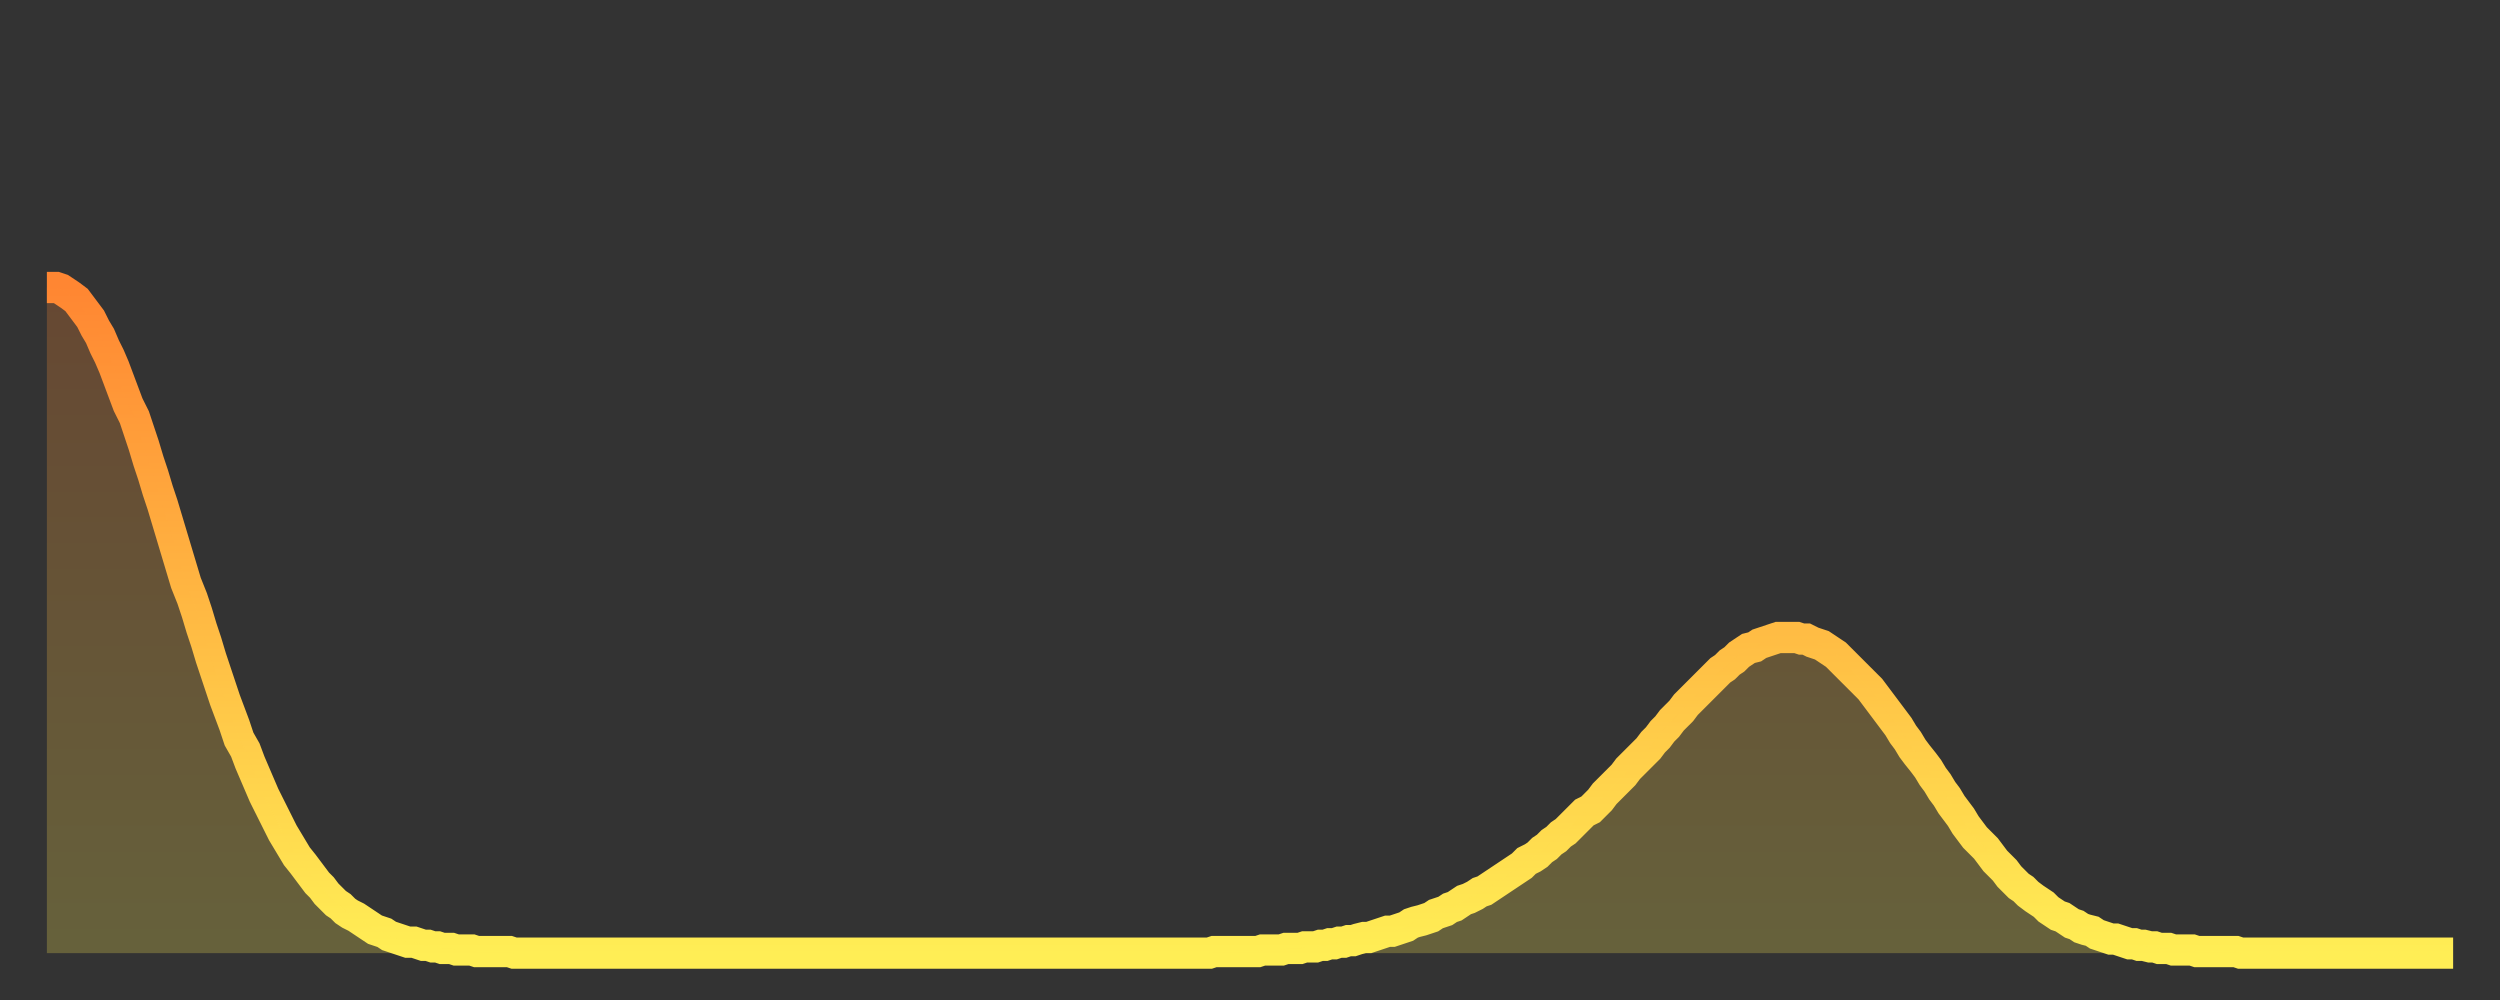
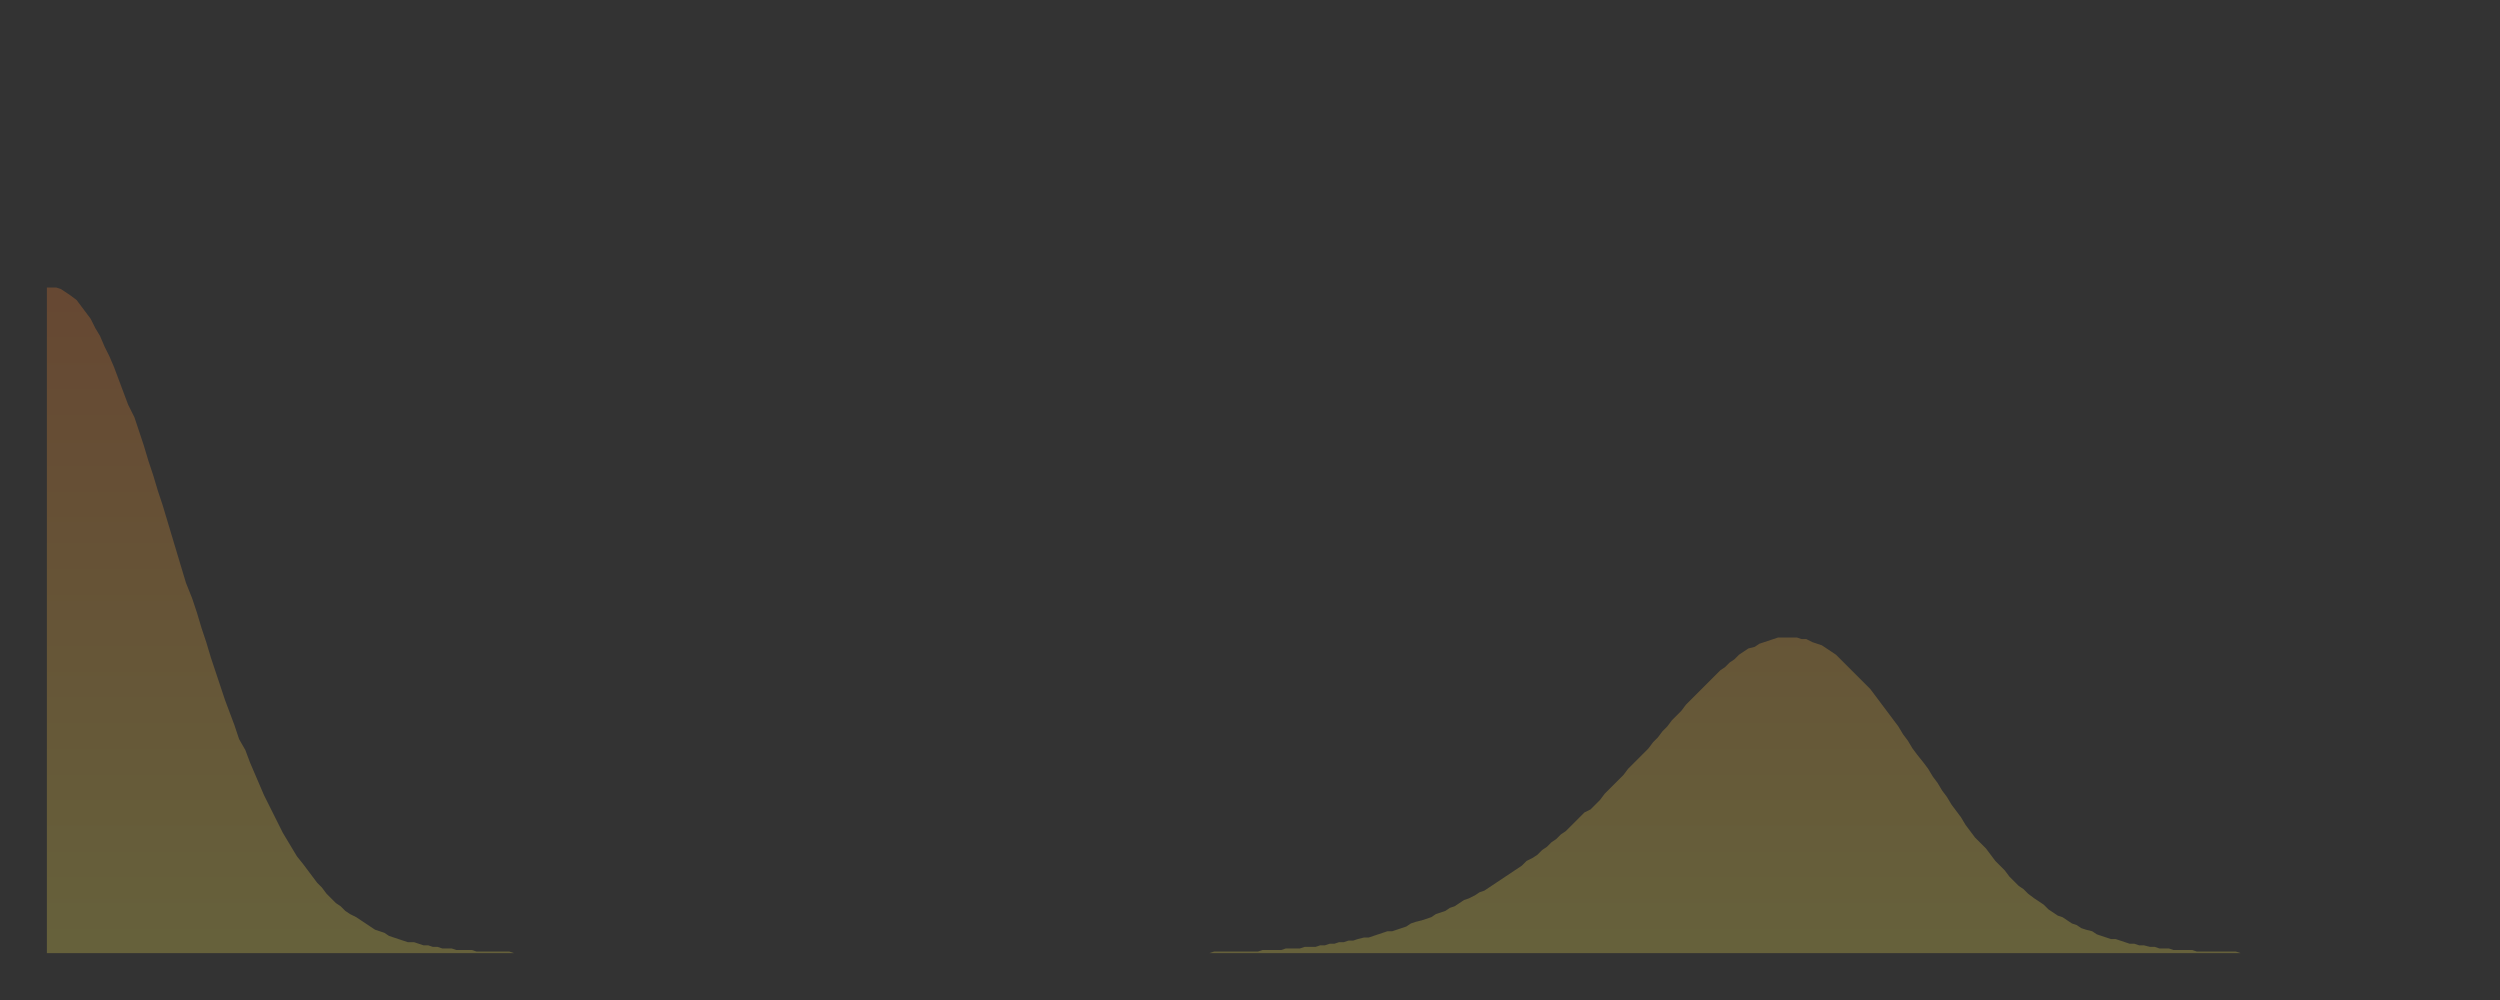
<svg xmlns="http://www.w3.org/2000/svg" baseProfile="full" height="64" version="1.1" width="160">
  <rect width="100%" height="100%" fill="#333333" stroke="none" />
  <defs>
    <linearGradient id="id920032" x1="0" x2="0" y1="0" y2="1">
      <stop offset="0%" stop-color="#ff8632" />
      <stop offset="50%" stop-color="#ffba43" />
      <stop offset="100%" stop-color="#ffee55" />
    </linearGradient>
  </defs>
  <g transform="translate(3,3)">
    <g>
-       <path d="M 0.0 15.4 0.3 15.4 0.6 15.4 0.9 15.5 1.2 15.7 1.5 15.9 1.9 16.2 2.2 16.6 2.5 17.0 2.8 17.4 3.1 18.0 3.4 18.5 3.7 19.2 4.0 19.8 4.3 20.5 4.6 21.3 4.9 22.1 5.2 22.9 5.6 23.7 5.9 24.6 6.2 25.5 6.5 26.5 6.8 27.4 7.1 28.4 7.4 29.3 7.7 30.3 8.0 31.3 8.3 32.3 8.6 33.3 8.9 34.3 9.3 35.3 9.6 36.2 9.9 37.2 10.2 38.1 10.5 39.1 10.8 40.0 11.1 40.9 11.4 41.8 11.7 42.6 12.0 43.4 12.3 44.3 12.7 45.0 13.0 45.8 13.3 46.5 13.6 47.2 13.9 47.9 14.2 48.5 14.5 49.1 14.8 49.7 15.1 50.3 15.4 50.8 15.7 51.3 16.0 51.8 16.4 52.3 16.7 52.7 17.0 53.1 17.3 53.5 17.6 53.8 17.9 54.2 18.2 54.5 18.5 54.8 18.8 55.0 19.1 55.3 19.4 55.5 19.8 55.7 20.1 55.9 20.4 56.1 20.7 56.3 21.0 56.5 21.3 56.6 21.6 56.7 21.9 56.9 22.2 57.0 22.5 57.1 22.8 57.2 23.1 57.3 23.5 57.3 23.8 57.4 24.1 57.5 24.4 57.5 24.7 57.6 25.0 57.6 25.3 57.7 25.6 57.7 25.9 57.7 26.2 57.8 26.5 57.8 26.8 57.8 27.2 57.8 27.5 57.9 27.8 57.9 28.1 57.9 28.4 57.9 28.7 57.9 29.0 57.9 29.3 57.9 29.6 57.9 29.9 58.0 30.2 58.0 30.6 58.0 30.9 58.0 31.2 58.0 31.5 58.0 31.8 58.0 32.1 58.0 32.4 58.0 32.7 58.0 33.0 58.0 33.3 58.0 33.6 58.0 33.9 58.0 34.3 58.0 34.6 58.0 34.9 58.0 35.2 58.0 35.5 58.0 35.8 58.0 36.1 58.0 36.4 58.0 36.7 58.0 37.0 58.0 37.3 58.0 37.7 58.0 38.0 58.0 38.3 58.0 38.6 58.0 38.9 58.0 39.2 58.0 39.5 58.0 39.8 58.0 40.1 58.0 40.4 58.0 40.7 58.0 41.0 58.0 41.4 58.0 41.7 58.0 42.0 58.0 42.3 58.0 42.6 58.0 42.9 58.0 43.2 58.0 43.5 58.0 43.8 58.0 44.1 58.0 44.4 58.0 44.7 58.0 45.1 58.0 45.4 58.0 45.7 58.0 46.0 58.0 46.3 58.0 46.6 58.0 46.9 58.0 47.2 58.0 47.5 58.0 47.8 58.0 48.1 58.0 48.5 58.0 48.8 58.0 49.1 58.0 49.4 58.0 49.7 58.0 50.0 58.0 50.3 58.0 50.6 58.0 50.9 58.0 51.2 58.0 51.5 58.0 51.8 58.0 52.2 58.0 52.5 58.0 52.8 58.0 53.1 58.0 53.4 58.0 53.7 58.0 54.0 58.0 54.3 58.0 54.6 58.0 54.9 58.0 55.2 58.0 55.6 58.0 55.9 58.0 56.2 58.0 56.5 58.0 56.8 58.0 57.1 58.0 57.4 58.0 57.7 58.0 58.0 58.0 58.3 58.0 58.6 58.0 58.9 58.0 59.3 58.0 59.6 58.0 59.9 58.0 60.2 58.0 60.5 58.0 60.8 58.0 61.1 58.0 61.4 58.0 61.7 58.0 62.0 58.0 62.3 58.0 62.6 58.0 63.0 58.0 63.3 58.0 63.6 58.0 63.9 58.0 64.2 58.0 64.5 58.0 64.8 58.0 65.1 58.0 65.4 58.0 65.7 58.0 66.0 58.0 66.4 58.0 66.7 58.0 67.0 58.0 67.3 58.0 67.6 58.0 67.9 58.0 68.2 58.0 68.5 58.0 68.8 58.0 69.1 58.0 69.4 58.0 69.7 58.0 70.1 58.0 70.4 58.0 70.7 58.0 71.0 58.0 71.3 58.0 71.6 58.0 71.9 58.0 72.2 58.0 72.5 58.0 72.8 58.0 73.1 58.0 73.5 58.0 73.8 58.0 74.1 58.0 74.4 58.0 74.7 57.9 75.0 57.9 75.3 57.9 75.6 57.9 75.9 57.9 76.2 57.9 76.5 57.9 76.8 57.9 77.2 57.9 77.5 57.9 77.8 57.8 78.1 57.8 78.4 57.8 78.7 57.8 79.0 57.8 79.3 57.7 79.6 57.7 79.9 57.7 80.2 57.7 80.5 57.6 80.9 57.6 81.2 57.6 81.5 57.5 81.8 57.5 82.1 57.4 82.4 57.4 82.7 57.3 83.0 57.3 83.3 57.2 83.6 57.2 83.9 57.1 84.3 57.0 84.6 57.0 84.9 56.9 85.2 56.8 85.5 56.7 85.8 56.6 86.1 56.6 86.4 56.5 86.7 56.4 87.0 56.3 87.3 56.1 87.6 56.0 88.0 55.9 88.3 55.8 88.6 55.7 88.9 55.5 89.2 55.4 89.5 55.3 89.8 55.1 90.1 55.0 90.4 54.8 90.7 54.6 91.0 54.5 91.4 54.3 91.7 54.1 92.0 54.0 92.3 53.8 92.6 53.6 92.9 53.4 93.2 53.2 93.5 53.0 93.8 52.8 94.1 52.6 94.4 52.4 94.7 52.1 95.1 51.9 95.4 51.7 95.7 51.4 96.0 51.2 96.3 50.9 96.6 50.7 96.9 50.4 97.2 50.2 97.5 49.9 97.8 49.6 98.1 49.3 98.4 49.0 98.8 48.8 99.1 48.5 99.4 48.2 99.7 47.8 100.0 47.5 100.3 47.2 100.6 46.9 100.9 46.6 101.2 46.2 101.5 45.9 101.8 45.6 102.2 45.2 102.5 44.9 102.8 44.5 103.1 44.2 103.4 43.8 103.7 43.5 104.0 43.1 104.3 42.8 104.6 42.5 104.9 42.1 105.2 41.8 105.5 41.5 105.9 41.1 106.2 40.8 106.5 40.5 106.8 40.2 107.1 39.9 107.4 39.7 107.7 39.4 108.0 39.2 108.3 38.9 108.6 38.7 108.9 38.5 109.3 38.4 109.6 38.2 109.9 38.1 110.2 38.0 110.5 37.9 110.8 37.8 111.1 37.8 111.4 37.8 111.7 37.8 112.0 37.8 112.3 37.9 112.6 37.9 113.0 38.1 113.3 38.2 113.6 38.3 113.9 38.5 114.2 38.7 114.5 38.9 114.8 39.2 115.1 39.5 115.4 39.8 115.7 40.1 116.0 40.4 116.3 40.7 116.7 41.1 117.0 41.5 117.3 41.9 117.6 42.3 117.9 42.7 118.2 43.1 118.5 43.5 118.8 44.0 119.1 44.4 119.4 44.9 119.7 45.3 120.1 45.8 120.4 46.2 120.7 46.7 121.0 47.1 121.3 47.6 121.6 48.0 121.9 48.5 122.2 48.9 122.5 49.3 122.8 49.8 123.1 50.2 123.4 50.6 123.8 51.0 124.1 51.3 124.4 51.7 124.7 52.1 125.0 52.4 125.3 52.7 125.6 53.1 125.9 53.4 126.2 53.7 126.5 53.9 126.8 54.2 127.2 54.5 127.5 54.7 127.8 54.9 128.1 55.2 128.4 55.4 128.7 55.6 129.0 55.7 129.3 55.9 129.6 56.1 129.9 56.2 130.2 56.4 130.5 56.5 130.9 56.6 131.2 56.8 131.5 56.9 131.8 57.0 132.1 57.1 132.4 57.1 132.7 57.2 133.0 57.3 133.3 57.4 133.6 57.4 133.9 57.5 134.2 57.5 134.6 57.6 134.9 57.6 135.2 57.7 135.5 57.7 135.8 57.7 136.1 57.8 136.4 57.8 136.7 57.8 137.0 57.8 137.3 57.8 137.6 57.9 138.0 57.9 138.3 57.9 138.6 57.9 138.9 57.9 139.2 57.9 139.5 57.9 139.8 57.9 140.1 57.9 140.4 58.0 140.7 58.0 141.0 58.0 141.3 58.0 141.7 58.0 142.0 58.0 142.3 58.0 142.6 58.0 142.9 58.0 143.2 58.0 143.5 58.0 143.8 58.0 144.1 58.0 144.4 58.0 144.7 58.0 145.1 58.0 145.4 58.0 145.7 58.0 146.0 58.0 146.3 58.0 146.6 58.0 146.9 58.0 147.2 58.0 147.5 58.0 147.8 58.0 148.1 58.0 148.4 58.0 148.8 58.0 149.1 58.0 149.4 58.0 149.7 58.0 150.0 58.0 150.3 58.0 150.6 58.0 150.9 58.0 151.2 58.0 151.5 58.0 151.8 58.0 152.1 58.0 152.5 58.0 152.8 58.0 153.1 58.0 153.4 58.0 153.7 58.0 154.0 58.0" fill="none" id="graph-curve" opacity="1" stroke="url(#id920032)" stroke-width="2" />
      <path d="M 0 58 L 0.0 15.4 0.3 15.4 0.6 15.4 0.9 15.5 1.2 15.7 1.5 15.9 1.9 16.2 2.2 16.6 2.5 17.0 2.8 17.4 3.1 18.0 3.4 18.5 3.7 19.2 4.0 19.8 4.3 20.5 4.6 21.3 4.9 22.1 5.2 22.9 5.6 23.7 5.9 24.6 6.2 25.5 6.5 26.5 6.8 27.4 7.1 28.4 7.4 29.3 7.7 30.3 8.0 31.3 8.3 32.3 8.6 33.3 8.9 34.3 9.3 35.3 9.6 36.2 9.9 37.2 10.2 38.1 10.5 39.1 10.8 40.0 11.1 40.9 11.4 41.8 11.7 42.6 12.0 43.4 12.3 44.3 12.7 45.0 13.0 45.8 13.3 46.5 13.6 47.2 13.9 47.9 14.2 48.5 14.5 49.1 14.8 49.7 15.1 50.3 15.4 50.8 15.7 51.3 16.0 51.8 16.4 52.3 16.7 52.7 17.0 53.1 17.3 53.5 17.6 53.8 17.9 54.2 18.2 54.5 18.5 54.8 18.8 55.0 19.1 55.3 19.4 55.5 19.8 55.7 20.1 55.9 20.4 56.1 20.7 56.3 21.0 56.5 21.3 56.6 21.6 56.7 21.9 56.9 22.2 57.0 22.5 57.1 22.8 57.2 23.1 57.3 23.5 57.3 23.8 57.4 24.1 57.5 24.4 57.5 24.7 57.6 25.0 57.6 25.3 57.7 25.6 57.7 25.9 57.7 26.2 57.8 26.5 57.8 26.8 57.8 27.2 57.8 27.5 57.9 27.8 57.9 28.1 57.9 28.4 57.9 28.7 57.9 29.0 57.9 29.3 57.9 29.6 57.9 29.9 58.0 30.2 58.0 30.6 58.0 30.9 58.0 31.2 58.0 31.5 58.0 31.8 58.0 32.1 58.0 32.4 58.0 32.7 58.0 33.0 58.0 33.3 58.0 33.6 58.0 33.9 58.0 34.3 58.0 34.6 58.0 34.9 58.0 35.2 58.0 35.5 58.0 35.8 58.0 36.1 58.0 36.4 58.0 36.7 58.0 37.0 58.0 37.3 58.0 37.7 58.0 38.0 58.0 38.3 58.0 38.6 58.0 38.9 58.0 39.2 58.0 39.5 58.0 39.8 58.0 40.1 58.0 40.4 58.0 40.7 58.0 41.0 58.0 41.4 58.0 41.7 58.0 42.0 58.0 42.3 58.0 42.6 58.0 42.9 58.0 43.2 58.0 43.5 58.0 43.8 58.0 44.1 58.0 44.4 58.0 44.7 58.0 45.1 58.0 45.4 58.0 45.7 58.0 46.0 58.0 46.3 58.0 46.6 58.0 46.9 58.0 47.2 58.0 47.5 58.0 47.8 58.0 48.1 58.0 48.5 58.0 48.8 58.0 49.1 58.0 49.4 58.0 49.7 58.0 50.0 58.0 50.3 58.0 50.6 58.0 50.9 58.0 51.2 58.0 51.5 58.0 51.8 58.0 52.2 58.0 52.5 58.0 52.8 58.0 53.1 58.0 53.4 58.0 53.7 58.0 54.0 58.0 54.3 58.0 54.6 58.0 54.9 58.0 55.2 58.0 55.6 58.0 55.9 58.0 56.2 58.0 56.5 58.0 56.8 58.0 57.1 58.0 57.4 58.0 57.7 58.0 58.0 58.0 58.3 58.0 58.6 58.0 58.9 58.0 59.3 58.0 59.6 58.0 59.9 58.0 60.2 58.0 60.5 58.0 60.8 58.0 61.1 58.0 61.4 58.0 61.7 58.0 62.0 58.0 62.3 58.0 62.6 58.0 63.0 58.0 63.3 58.0 63.6 58.0 63.9 58.0 64.2 58.0 64.5 58.0 64.8 58.0 65.1 58.0 65.4 58.0 65.7 58.0 66.0 58.0 66.4 58.0 66.7 58.0 67.0 58.0 67.3 58.0 67.6 58.0 67.9 58.0 68.2 58.0 68.5 58.0 68.8 58.0 69.1 58.0 69.4 58.0 69.7 58.0 70.1 58.0 70.4 58.0 70.7 58.0 71.0 58.0 71.3 58.0 71.6 58.0 71.9 58.0 72.2 58.0 72.5 58.0 72.8 58.0 73.1 58.0 73.5 58.0 73.8 58.0 74.1 58.0 74.4 58.0 74.7 57.9 75.0 57.9 75.3 57.9 75.6 57.9 75.9 57.9 76.2 57.9 76.5 57.9 76.8 57.9 77.2 57.9 77.5 57.9 77.8 57.8 78.1 57.8 78.4 57.8 78.7 57.8 79.0 57.8 79.3 57.7 79.6 57.7 79.9 57.7 80.2 57.7 80.5 57.6 80.9 57.6 81.2 57.6 81.5 57.5 81.8 57.5 82.1 57.4 82.4 57.4 82.7 57.3 83.0 57.3 83.3 57.2 83.6 57.2 83.9 57.1 84.3 57.0 84.6 57.0 84.9 56.9 85.2 56.8 85.5 56.7 85.8 56.6 86.1 56.6 86.4 56.5 86.7 56.4 87.0 56.3 87.3 56.1 87.6 56.0 88.0 55.9 88.3 55.8 88.6 55.7 88.9 55.5 89.2 55.4 89.5 55.3 89.8 55.1 90.1 55.0 90.4 54.8 90.7 54.6 91.0 54.5 91.4 54.3 91.7 54.1 92.0 54.0 92.3 53.8 92.6 53.6 92.9 53.4 93.2 53.2 93.5 53.0 93.8 52.8 94.1 52.6 94.4 52.4 94.7 52.1 95.1 51.9 95.4 51.7 95.7 51.4 96.0 51.2 96.3 50.9 96.6 50.7 96.9 50.4 97.2 50.2 97.5 49.9 97.8 49.6 98.1 49.3 98.4 49.0 98.8 48.8 99.1 48.5 99.4 48.2 99.7 47.8 100.0 47.5 100.3 47.2 100.6 46.9 100.9 46.6 101.2 46.2 101.5 45.9 101.8 45.6 102.2 45.2 102.5 44.9 102.8 44.5 103.1 44.2 103.4 43.8 103.7 43.5 104.0 43.1 104.3 42.8 104.6 42.5 104.9 42.1 105.2 41.8 105.5 41.5 105.9 41.1 106.2 40.8 106.5 40.5 106.8 40.2 107.1 39.9 107.4 39.7 107.7 39.4 108.0 39.2 108.3 38.9 108.6 38.7 108.9 38.5 109.3 38.4 109.6 38.2 109.9 38.1 110.2 38.0 110.5 37.9 110.8 37.8 111.1 37.8 111.4 37.8 111.7 37.8 112.0 37.8 112.3 37.9 112.6 37.9 113.0 38.1 113.3 38.2 113.6 38.3 113.9 38.5 114.2 38.7 114.5 38.9 114.8 39.2 115.1 39.5 115.4 39.8 115.7 40.1 116.0 40.4 116.3 40.7 116.7 41.1 117.0 41.5 117.3 41.9 117.6 42.3 117.9 42.7 118.2 43.1 118.5 43.5 118.8 44.0 119.1 44.4 119.4 44.9 119.7 45.3 120.1 45.8 120.4 46.2 120.7 46.7 121.0 47.1 121.3 47.6 121.6 48.0 121.9 48.5 122.2 48.9 122.5 49.3 122.8 49.8 123.1 50.2 123.4 50.6 123.8 51.0 124.1 51.3 124.4 51.7 124.7 52.1 125.0 52.4 125.3 52.7 125.6 53.1 125.9 53.4 126.2 53.7 126.5 53.9 126.8 54.2 127.2 54.5 127.5 54.7 127.8 54.9 128.1 55.2 128.4 55.4 128.7 55.6 129.0 55.7 129.3 55.9 129.6 56.1 129.9 56.2 130.2 56.4 130.5 56.5 130.9 56.6 131.2 56.8 131.5 56.9 131.8 57.0 132.1 57.1 132.4 57.1 132.7 57.2 133.0 57.3 133.3 57.4 133.6 57.4 133.9 57.5 134.2 57.5 134.6 57.6 134.9 57.6 135.2 57.7 135.5 57.7 135.8 57.7 136.1 57.8 136.4 57.8 136.7 57.8 137.0 57.8 137.3 57.8 137.6 57.9 138.0 57.9 138.3 57.9 138.6 57.9 138.9 57.9 139.2 57.9 139.5 57.9 139.8 57.9 140.1 57.9 140.4 58.0 140.7 58.0 141.0 58.0 141.3 58.0 141.7 58.0 142.0 58.0 142.3 58.0 142.6 58.0 142.9 58.0 143.2 58.0 143.5 58.0 143.8 58.0 144.1 58.0 144.4 58.0 144.7 58.0 145.1 58.0 145.4 58.0 145.7 58.0 146.0 58.0 146.3 58.0 146.6 58.0 146.9 58.0 147.2 58.0 147.5 58.0 147.8 58.0 148.1 58.0 148.4 58.0 148.8 58.0 149.1 58.0 149.4 58.0 149.7 58.0 150.0 58.0 150.3 58.0 150.6 58.0 150.9 58.0 151.2 58.0 151.5 58.0 151.8 58.0 152.1 58.0 152.5 58.0 152.8 58.0 153.1 58.0 153.4 58.0 153.7 58.0 154.0 58.0 154 58" fill="url(#id920032)" fill-opacity=".25" id="graph-shadow" />
    </g>
  </g>
</svg>